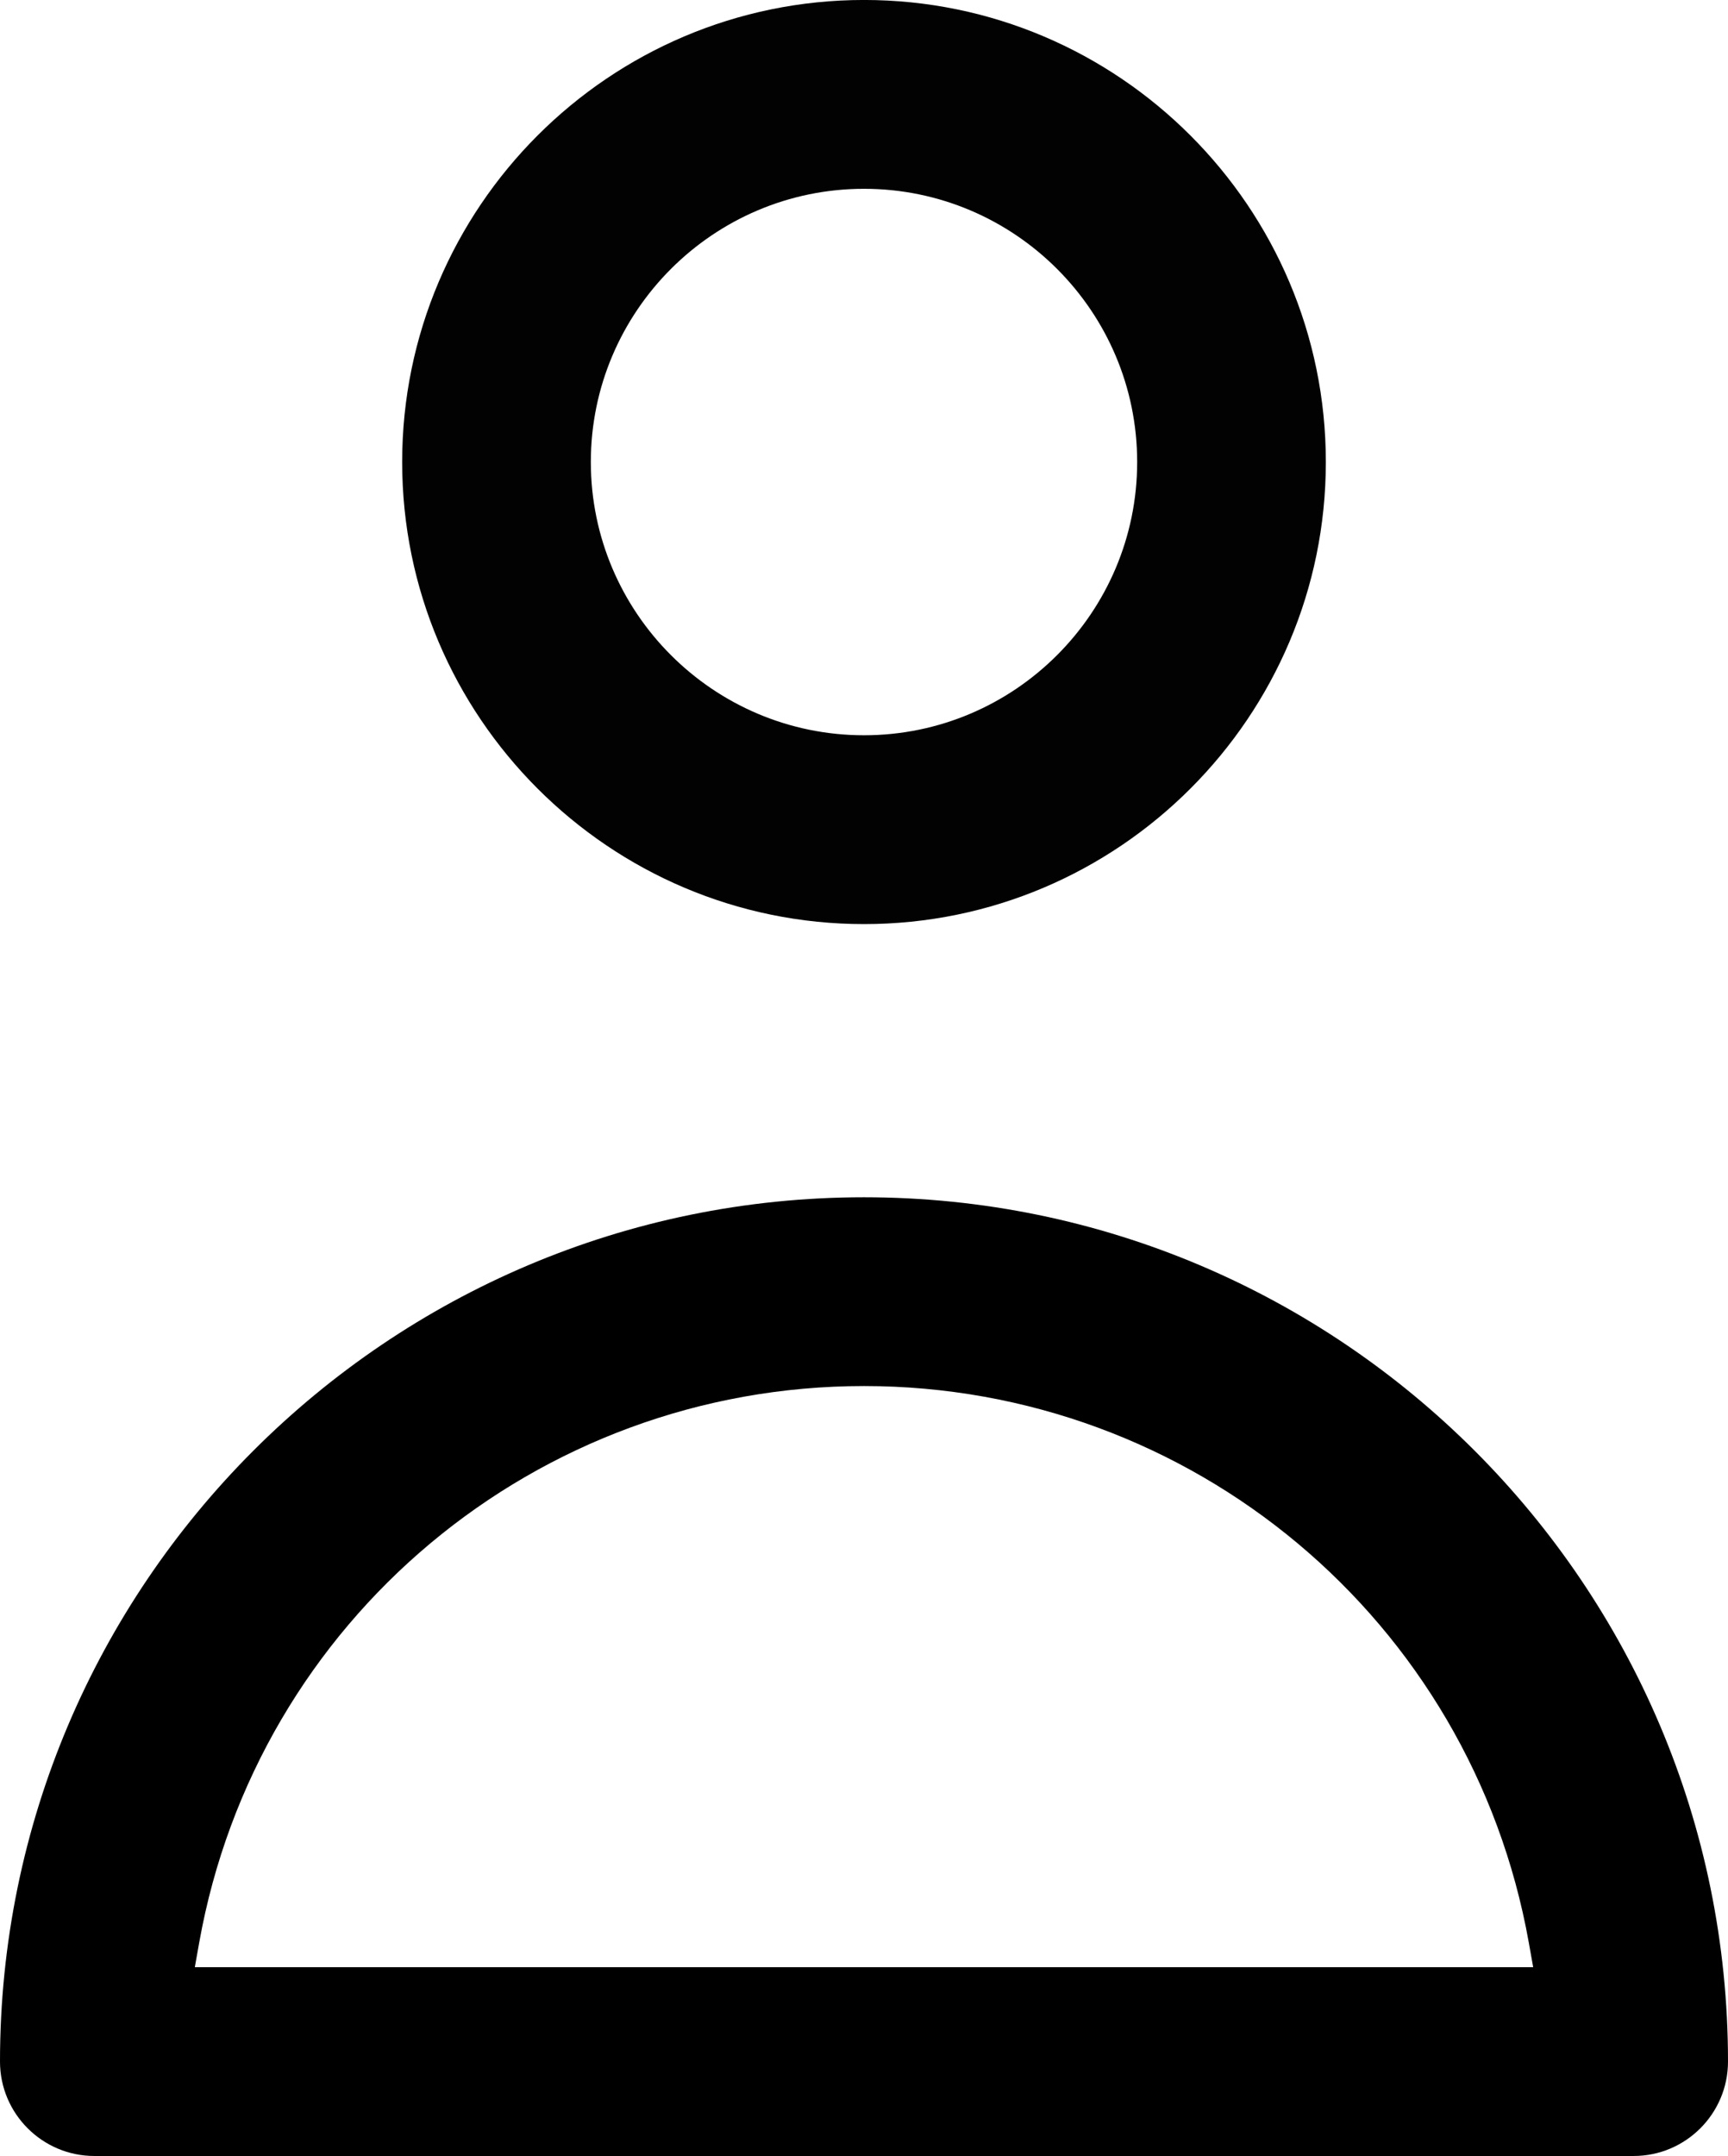
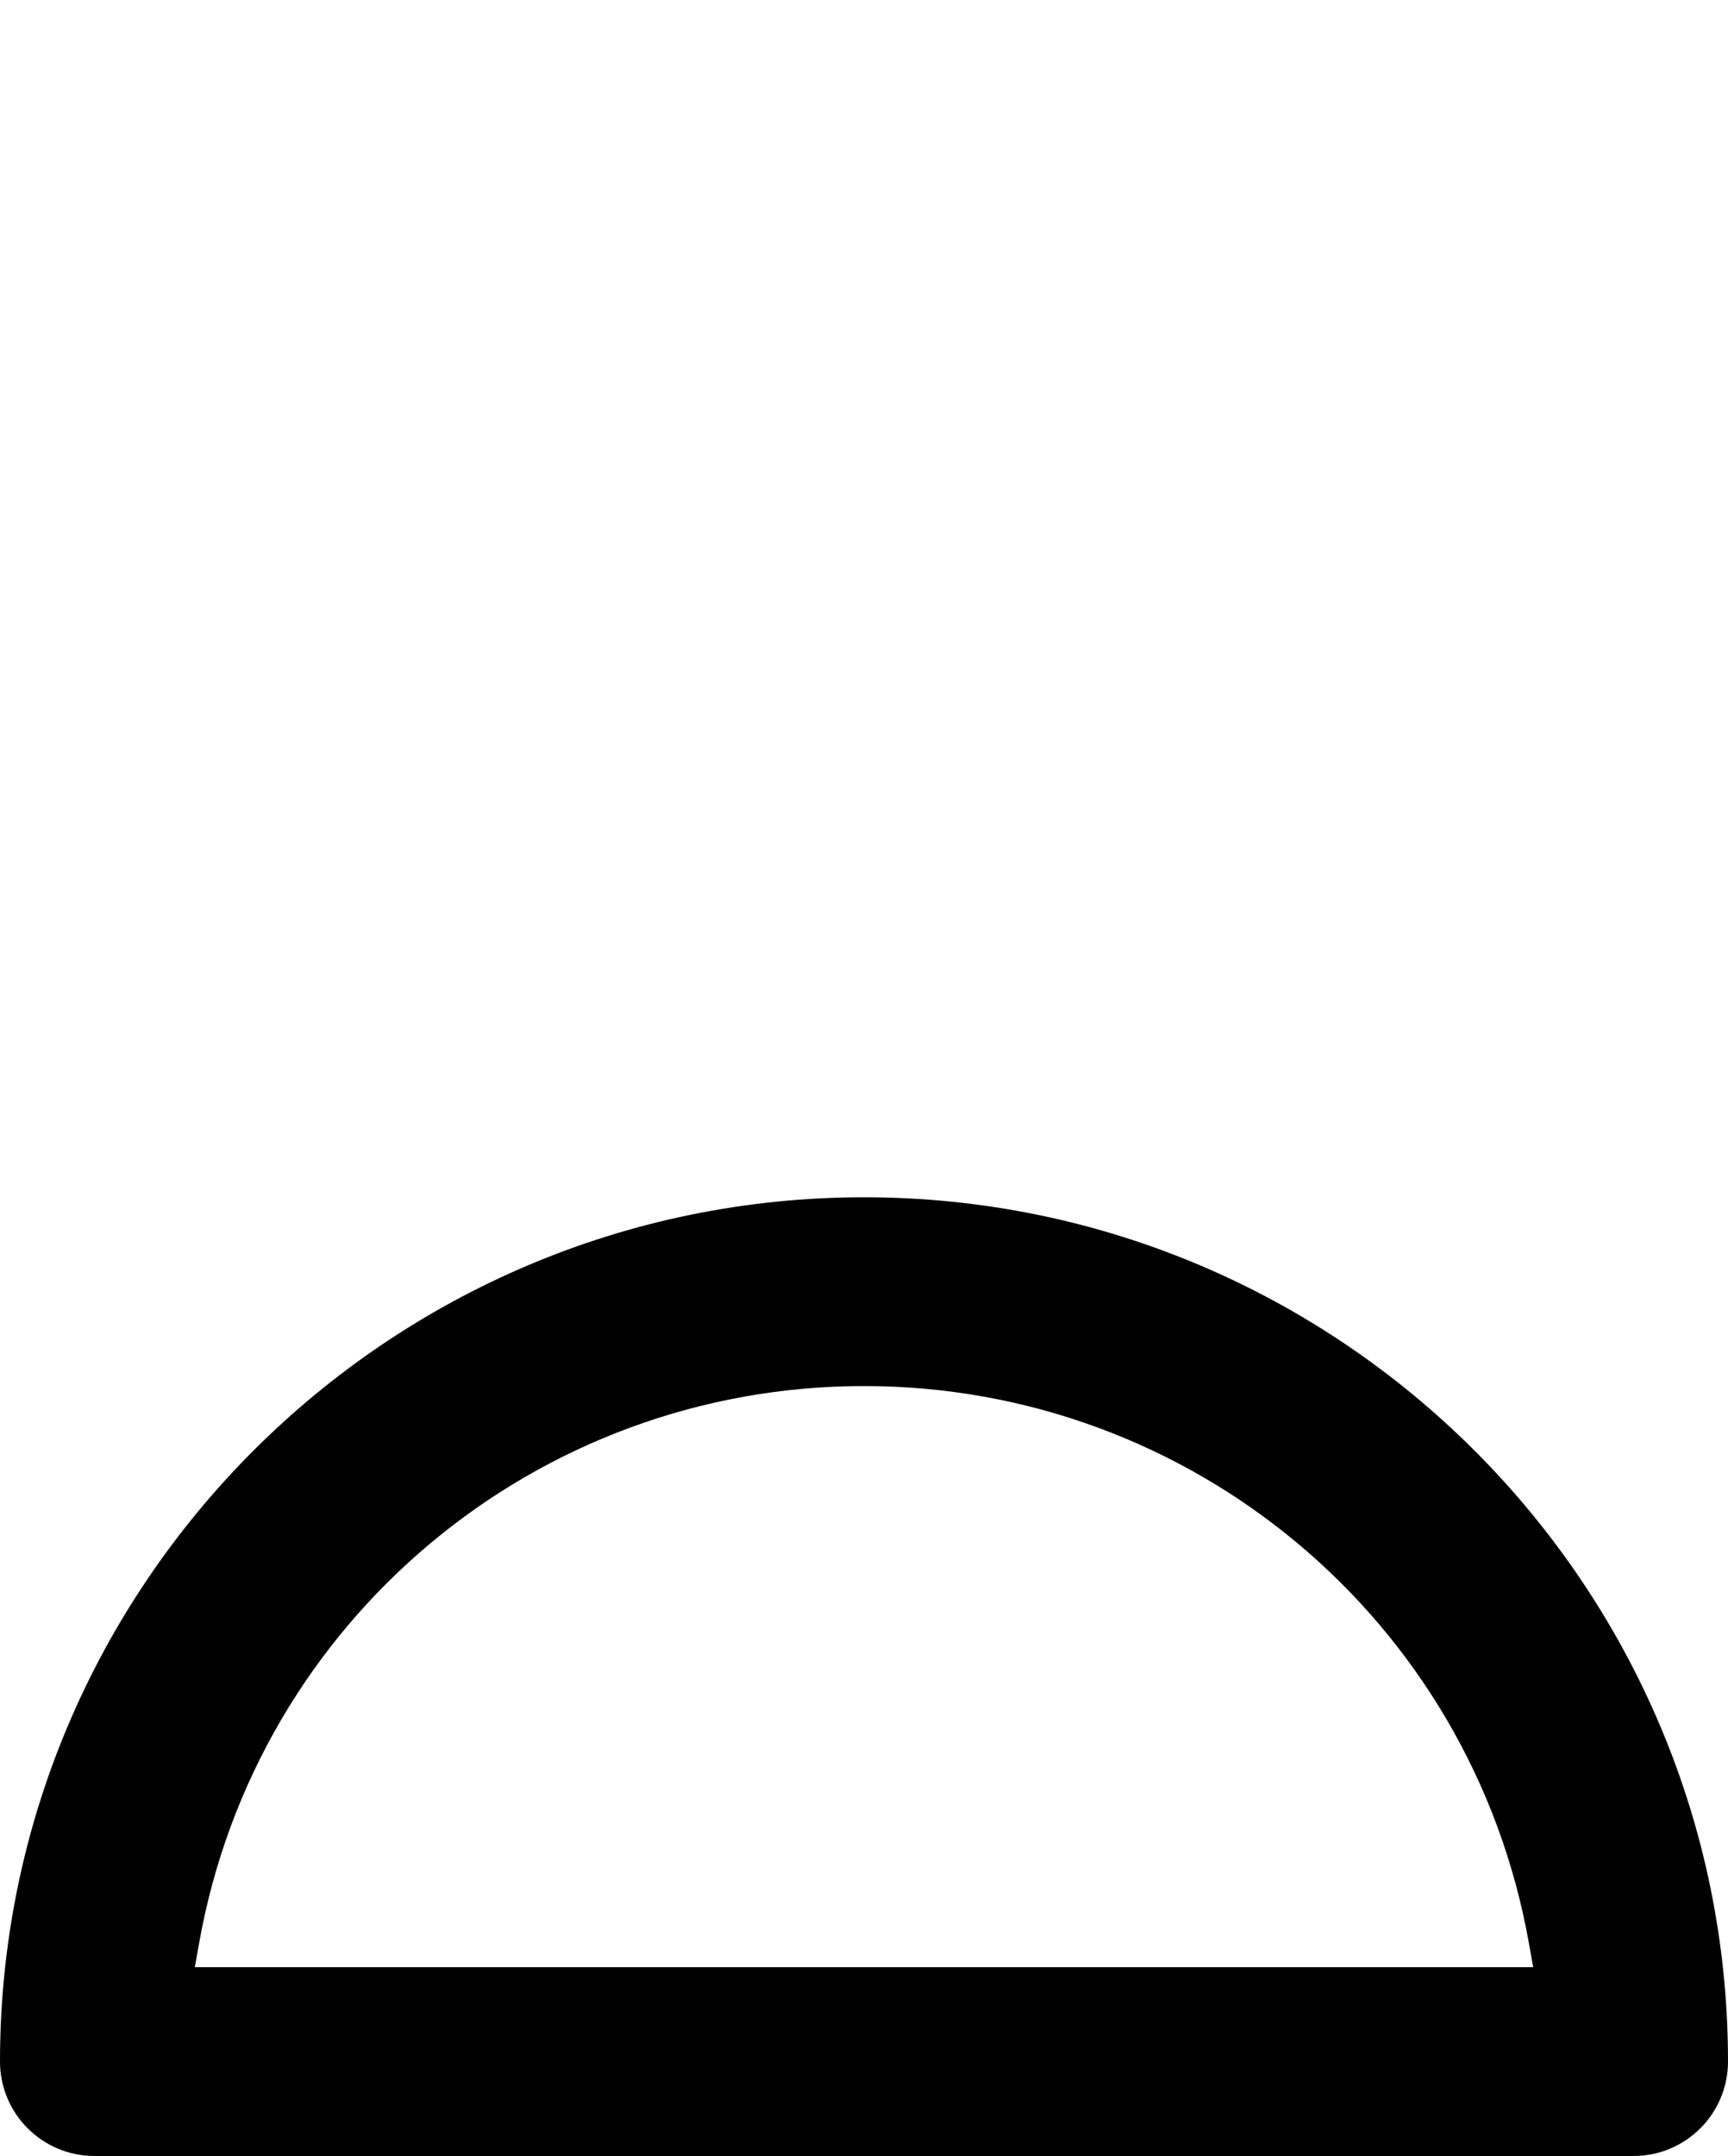
<svg xmlns="http://www.w3.org/2000/svg" version="1.1" id="Layer_1" x="0px" y="0px" width="57.865px" height="72.169px" viewBox="0 0 57.865 72.169" enable-background="new 0 0 57.865 72.169" xml:space="preserve">
  <g>
-     <path fill="#020202" d="M28.933-0.001c8.527,0,15.465,6.939,15.465,15.467S37.46,30.933,28.933,30.933   c-8.528,0-15.466-6.939-15.466-15.467S20.405-0.001,28.933-0.001 M28.933,24.612c5.044,0,9.147-4.104,9.147-9.146   s-4.103-9.146-9.147-9.146s-9.148,4.104-9.148,9.146S23.889,24.612,28.933,24.612" />
-   </g>
+     </g>
  <g>
    <path d="M28.933,40.077c15.953,0,28.932,12.979,28.932,28.932c0,1.742-1.417,3.16-3.16,3.16H28.933H3.16   c-1.742,0-3.16-1.418-3.16-3.16C0,53.056,12.979,40.077,28.933,40.077 M6.524,65.849h0.843h21.566h21.565h0.843l-0.148-0.83   c-1.93-10.791-11.292-18.623-22.26-18.623c-10.97,0-20.332,7.832-22.261,18.623L6.524,65.849" />
  </g>
</svg>